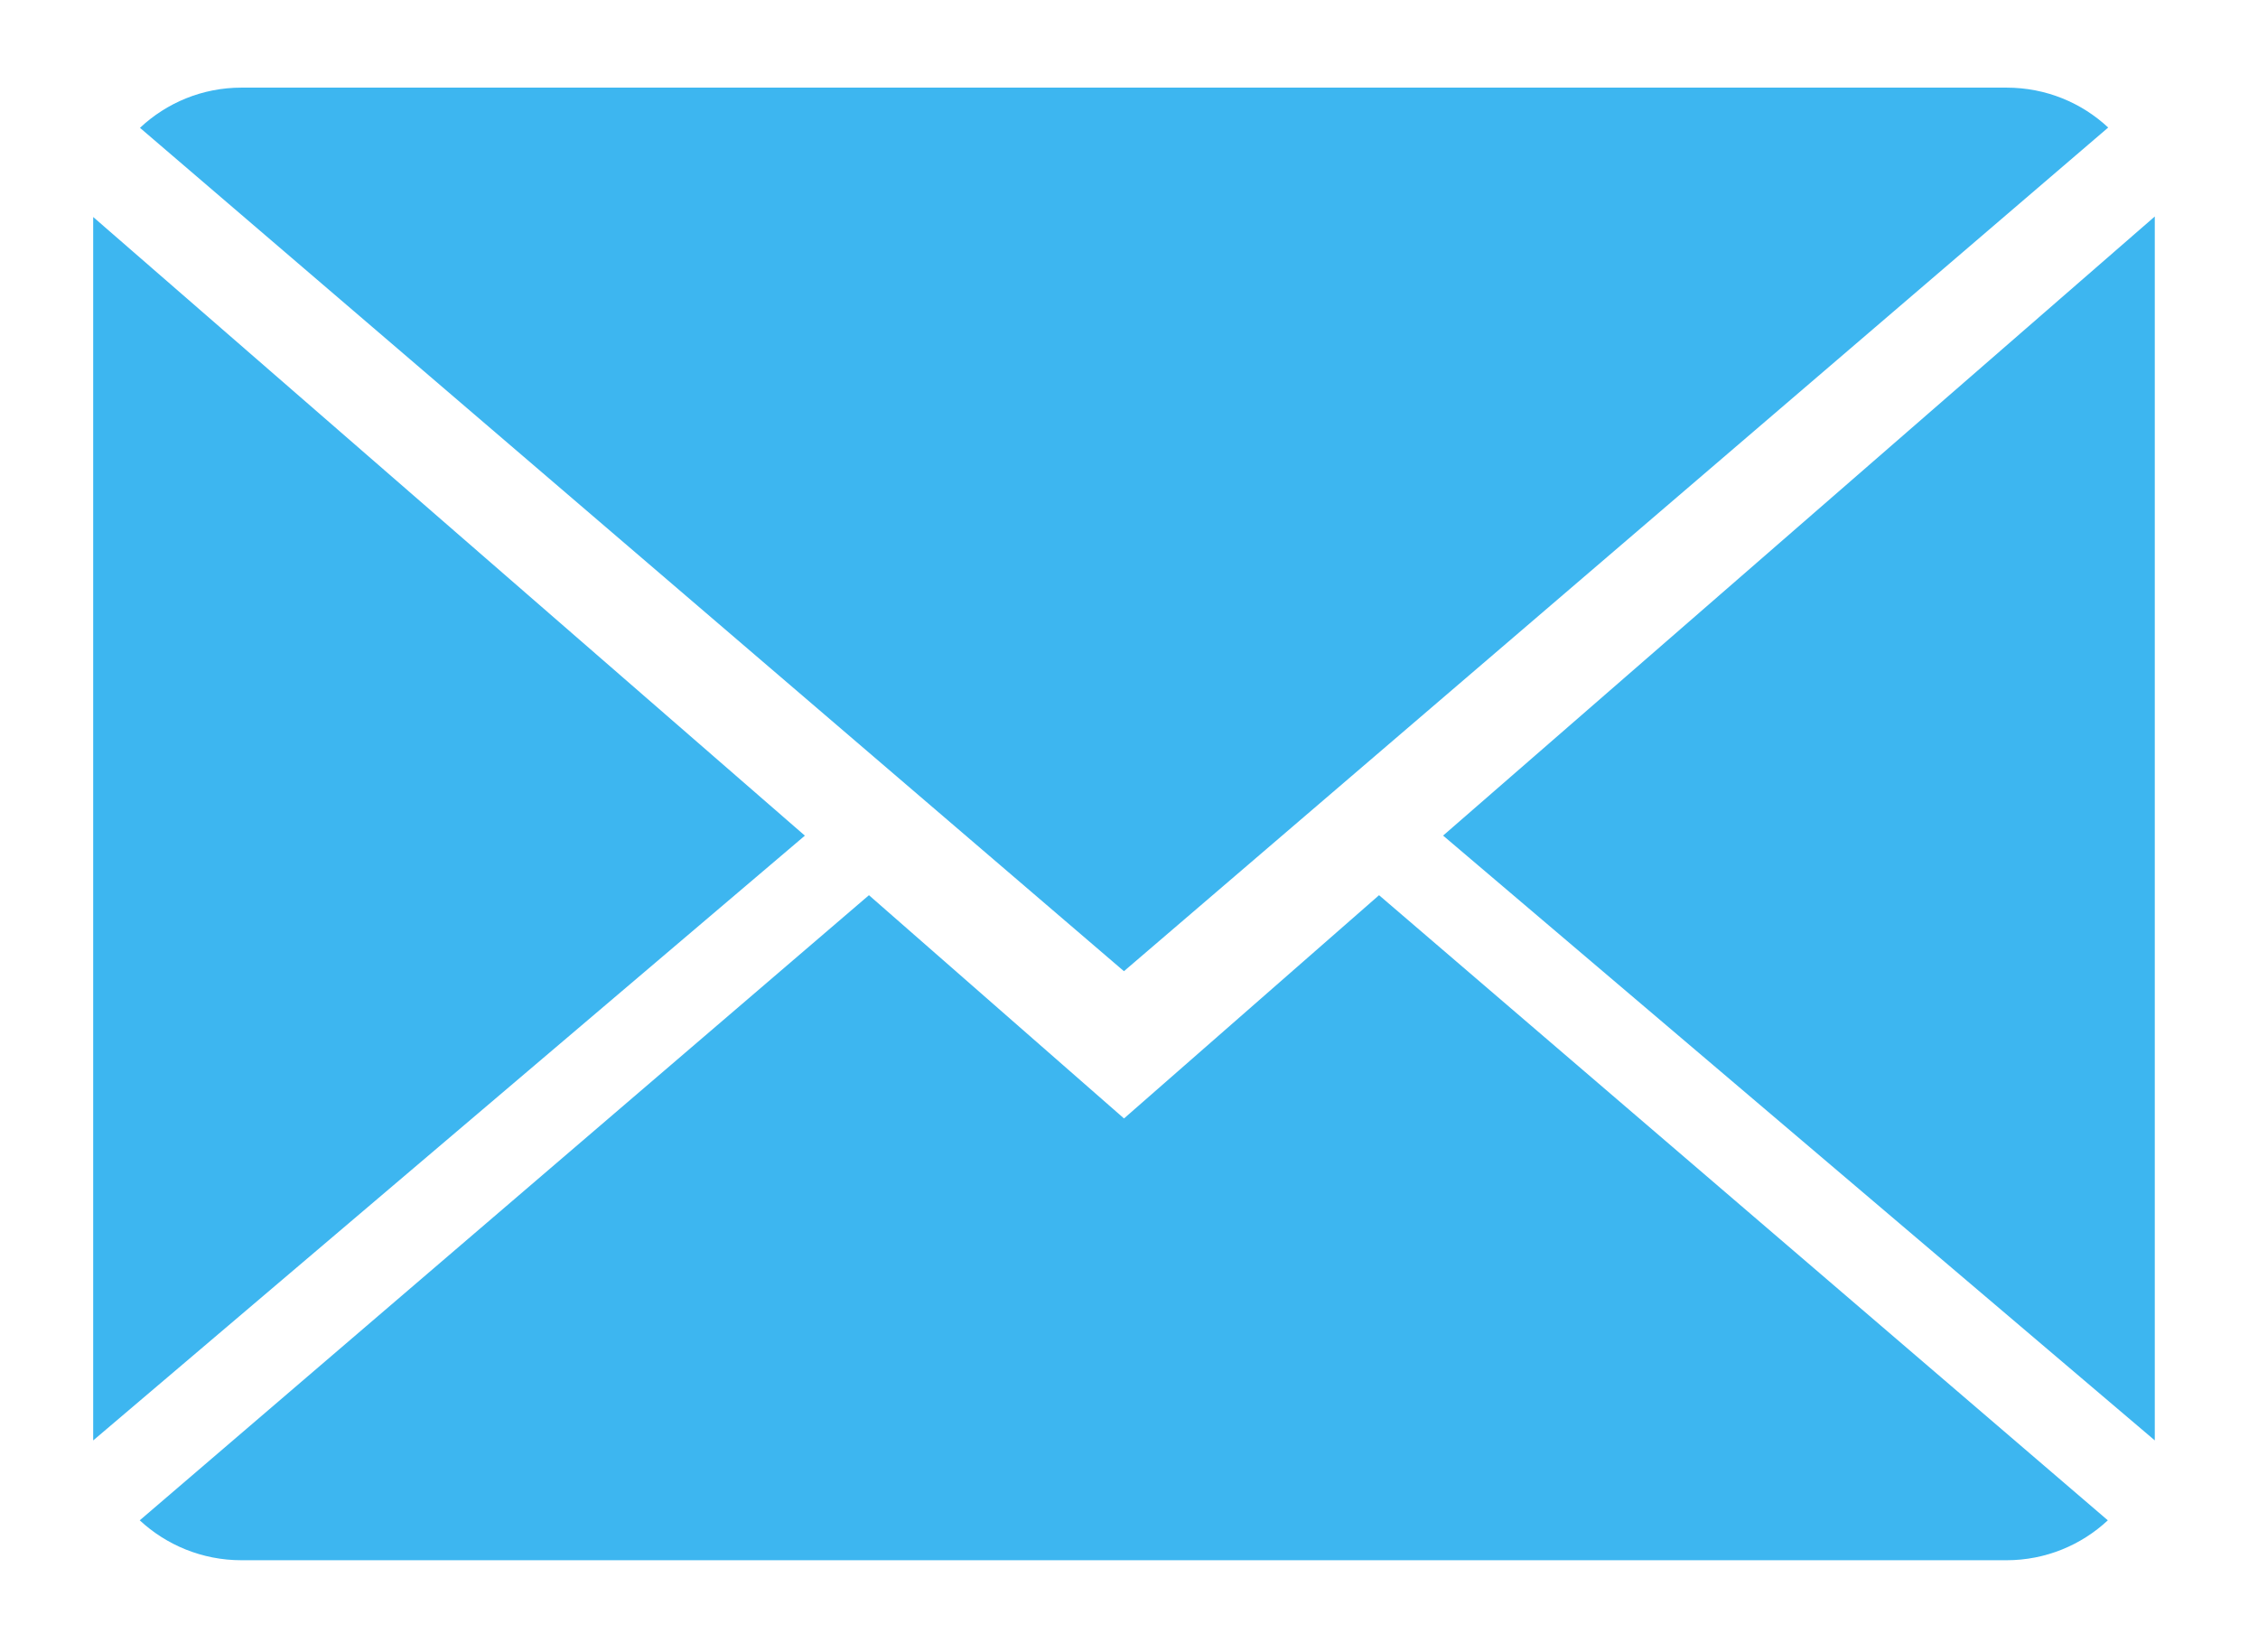
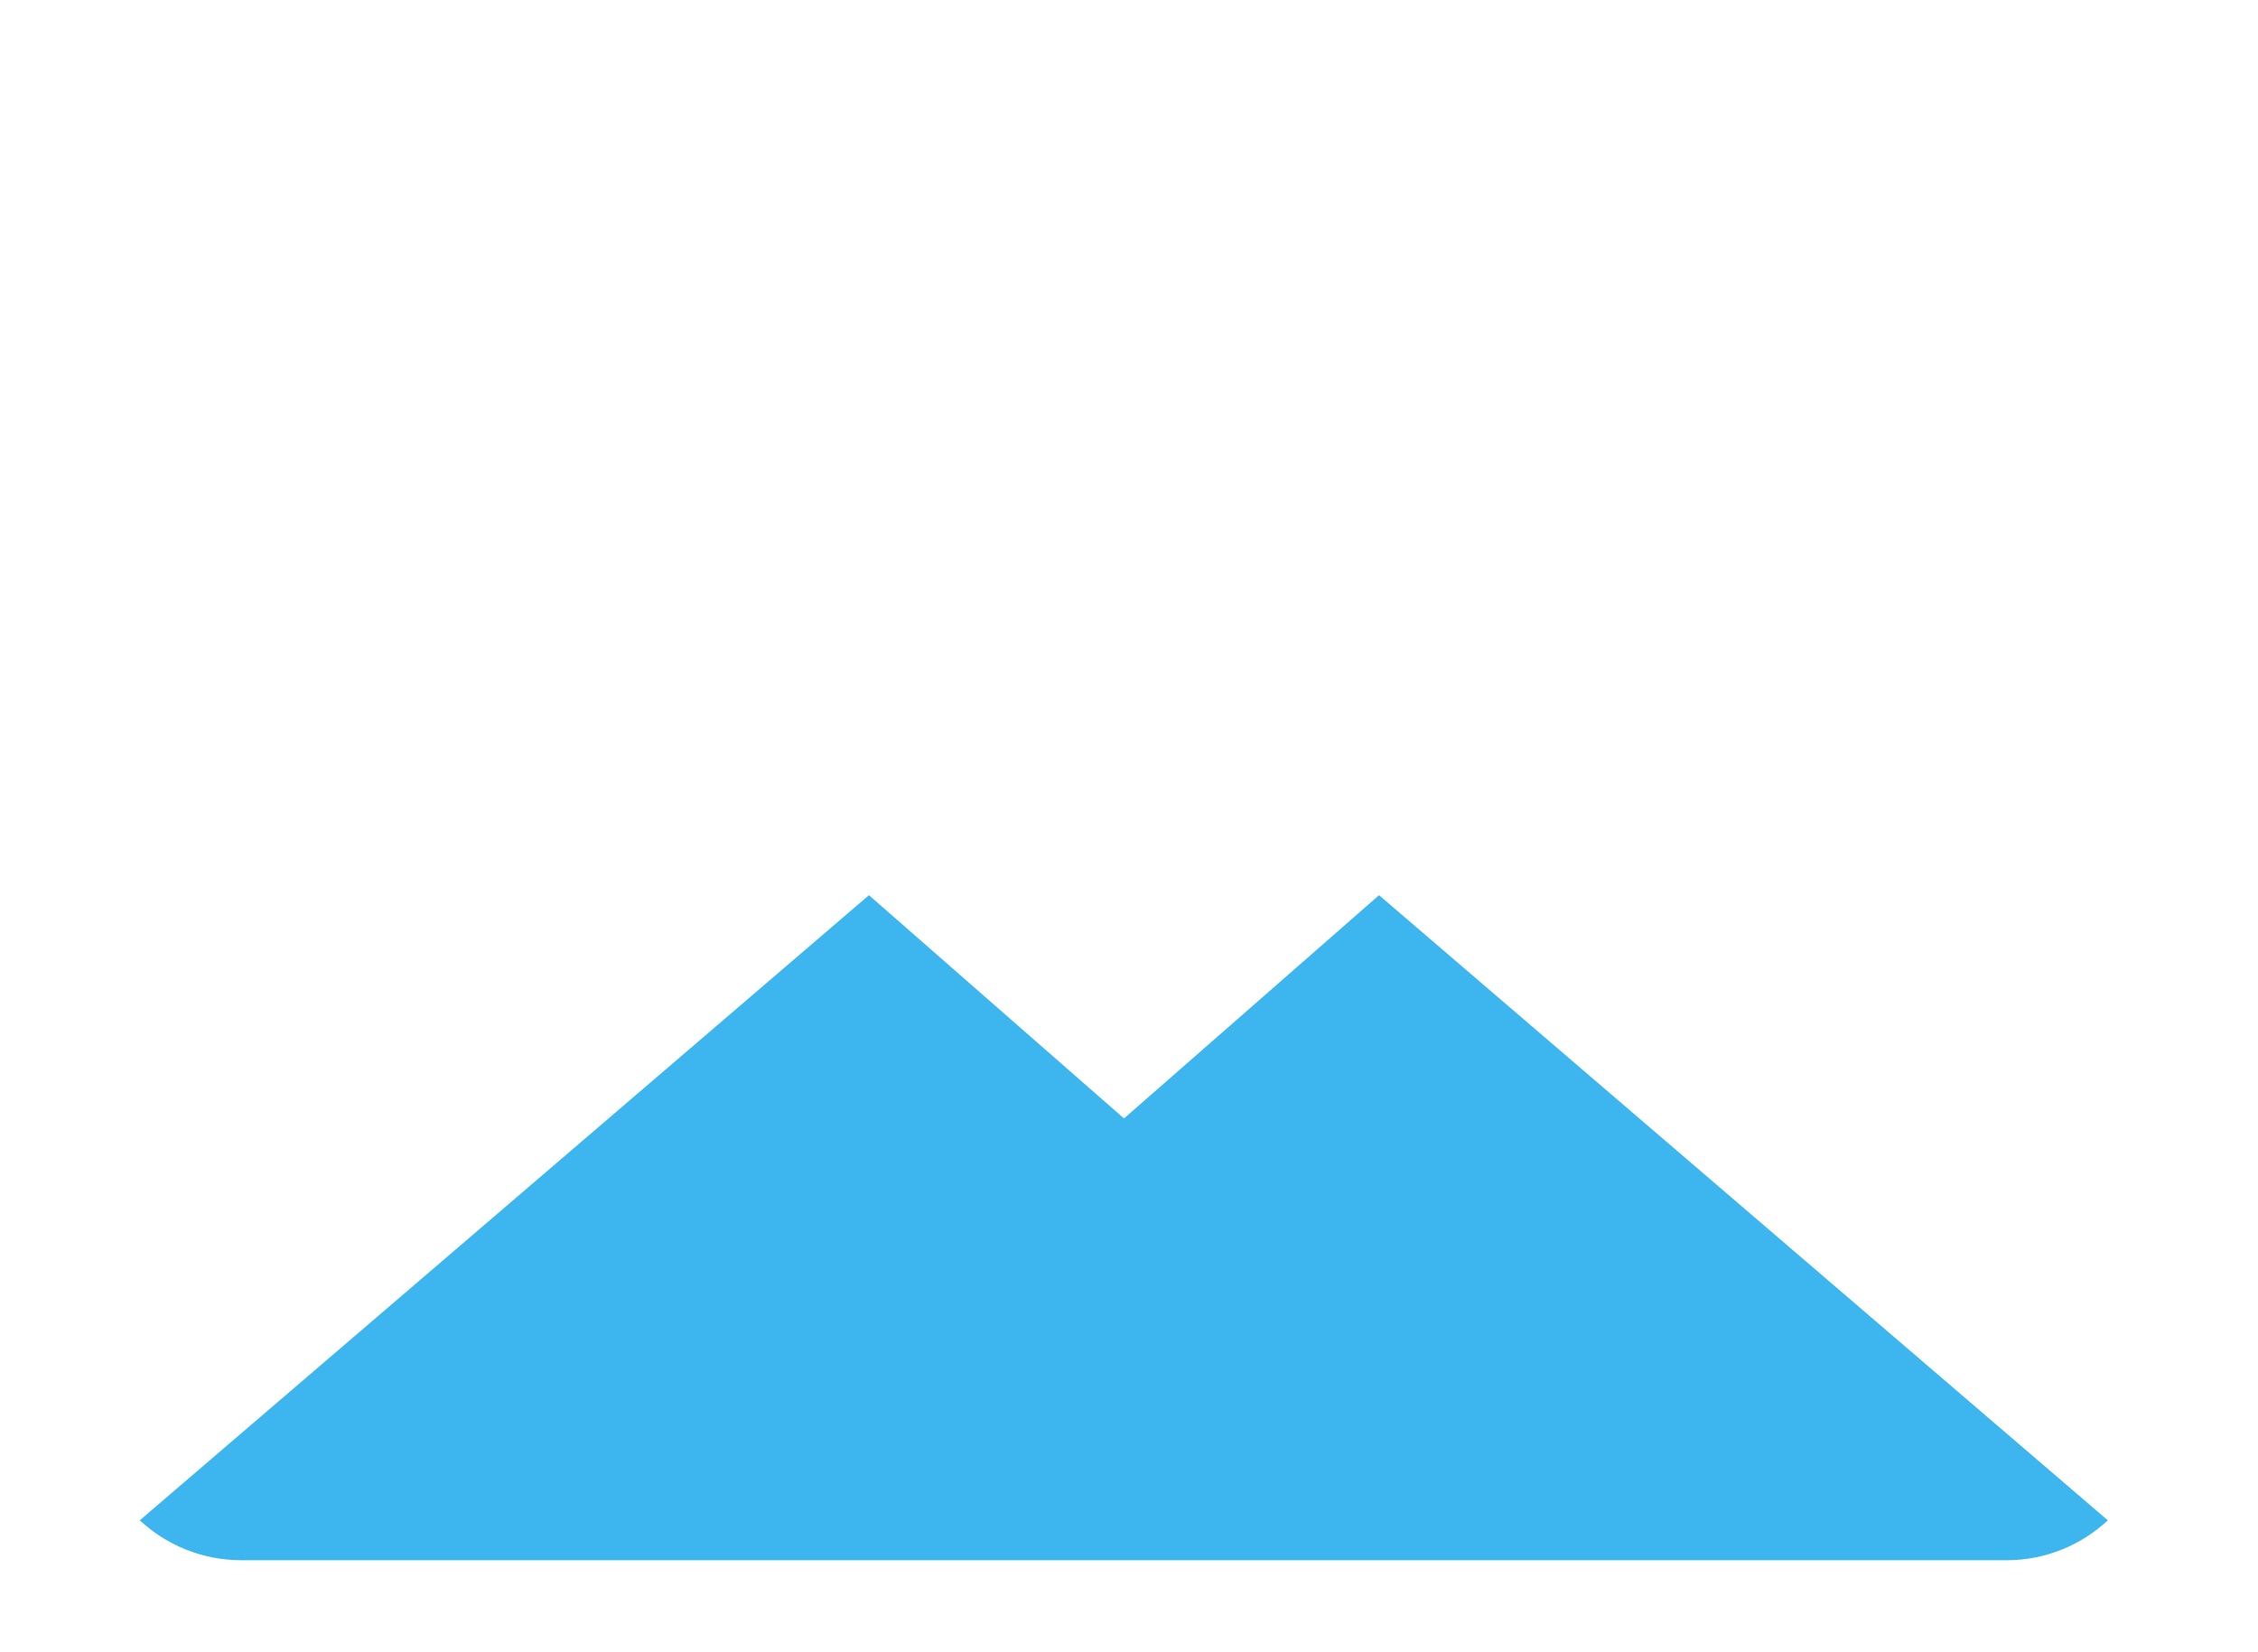
<svg xmlns="http://www.w3.org/2000/svg" width="108" height="79" viewBox="0 0 108 79" fill="none">
  <g filter="url(#filter0_d_1063_32)">
    <path d="M53.761 49.494L41.562 38.816L6.684 68.715C7.951 69.891 9.663 70.624 11.55 70.624H95.971C97.851 70.624 99.556 69.891 100.817 68.715L65.96 38.816L53.761 49.494Z" fill="#3DB6F0" />
-     <path d="M100.835 2.1C99.568 0.917 97.863 0.191 95.969 0.191H11.548C9.668 0.191 7.963 0.924 6.695 2.114L53.758 42.451L100.835 2.1Z" fill="#3DB6F0" />
-     <path d="M4.457 6.379V64.894L38.497 35.968L4.457 6.379Z" fill="#3DB6F0" />
-     <path d="M69.023 35.965L103.063 64.892V6.355L69.023 35.965Z" fill="#3DB6F0" />
  </g>
  <defs>
    <filter id="filter0_d_1063_32" x="0.457" y="0.191" width="106.606" height="78.434" filterUnits="userSpaceOnUse" color-interpolation-filters="sRGB">
      <feFlood flood-opacity="0" result="BackgroundImageFix" />
      <feColorMatrix in="SourceAlpha" type="matrix" values="0 0 0 0 0 0 0 0 0 0 0 0 0 0 0 0 0 0 127 0" result="hardAlpha" />
      <feOffset dy="4" />
      <feGaussianBlur stdDeviation="2" />
      <feComposite in2="hardAlpha" operator="out" />
      <feColorMatrix type="matrix" values="0 0 0 0 0 0 0 0 0 0 0 0 0 0 0 0 0 0 0.25 0" />
      <feBlend mode="normal" in2="BackgroundImageFix" result="effect1_dropShadow_1063_32" />
      <feBlend mode="normal" in="SourceGraphic" in2="effect1_dropShadow_1063_32" result="shape" />
    </filter>
  </defs>
</svg>